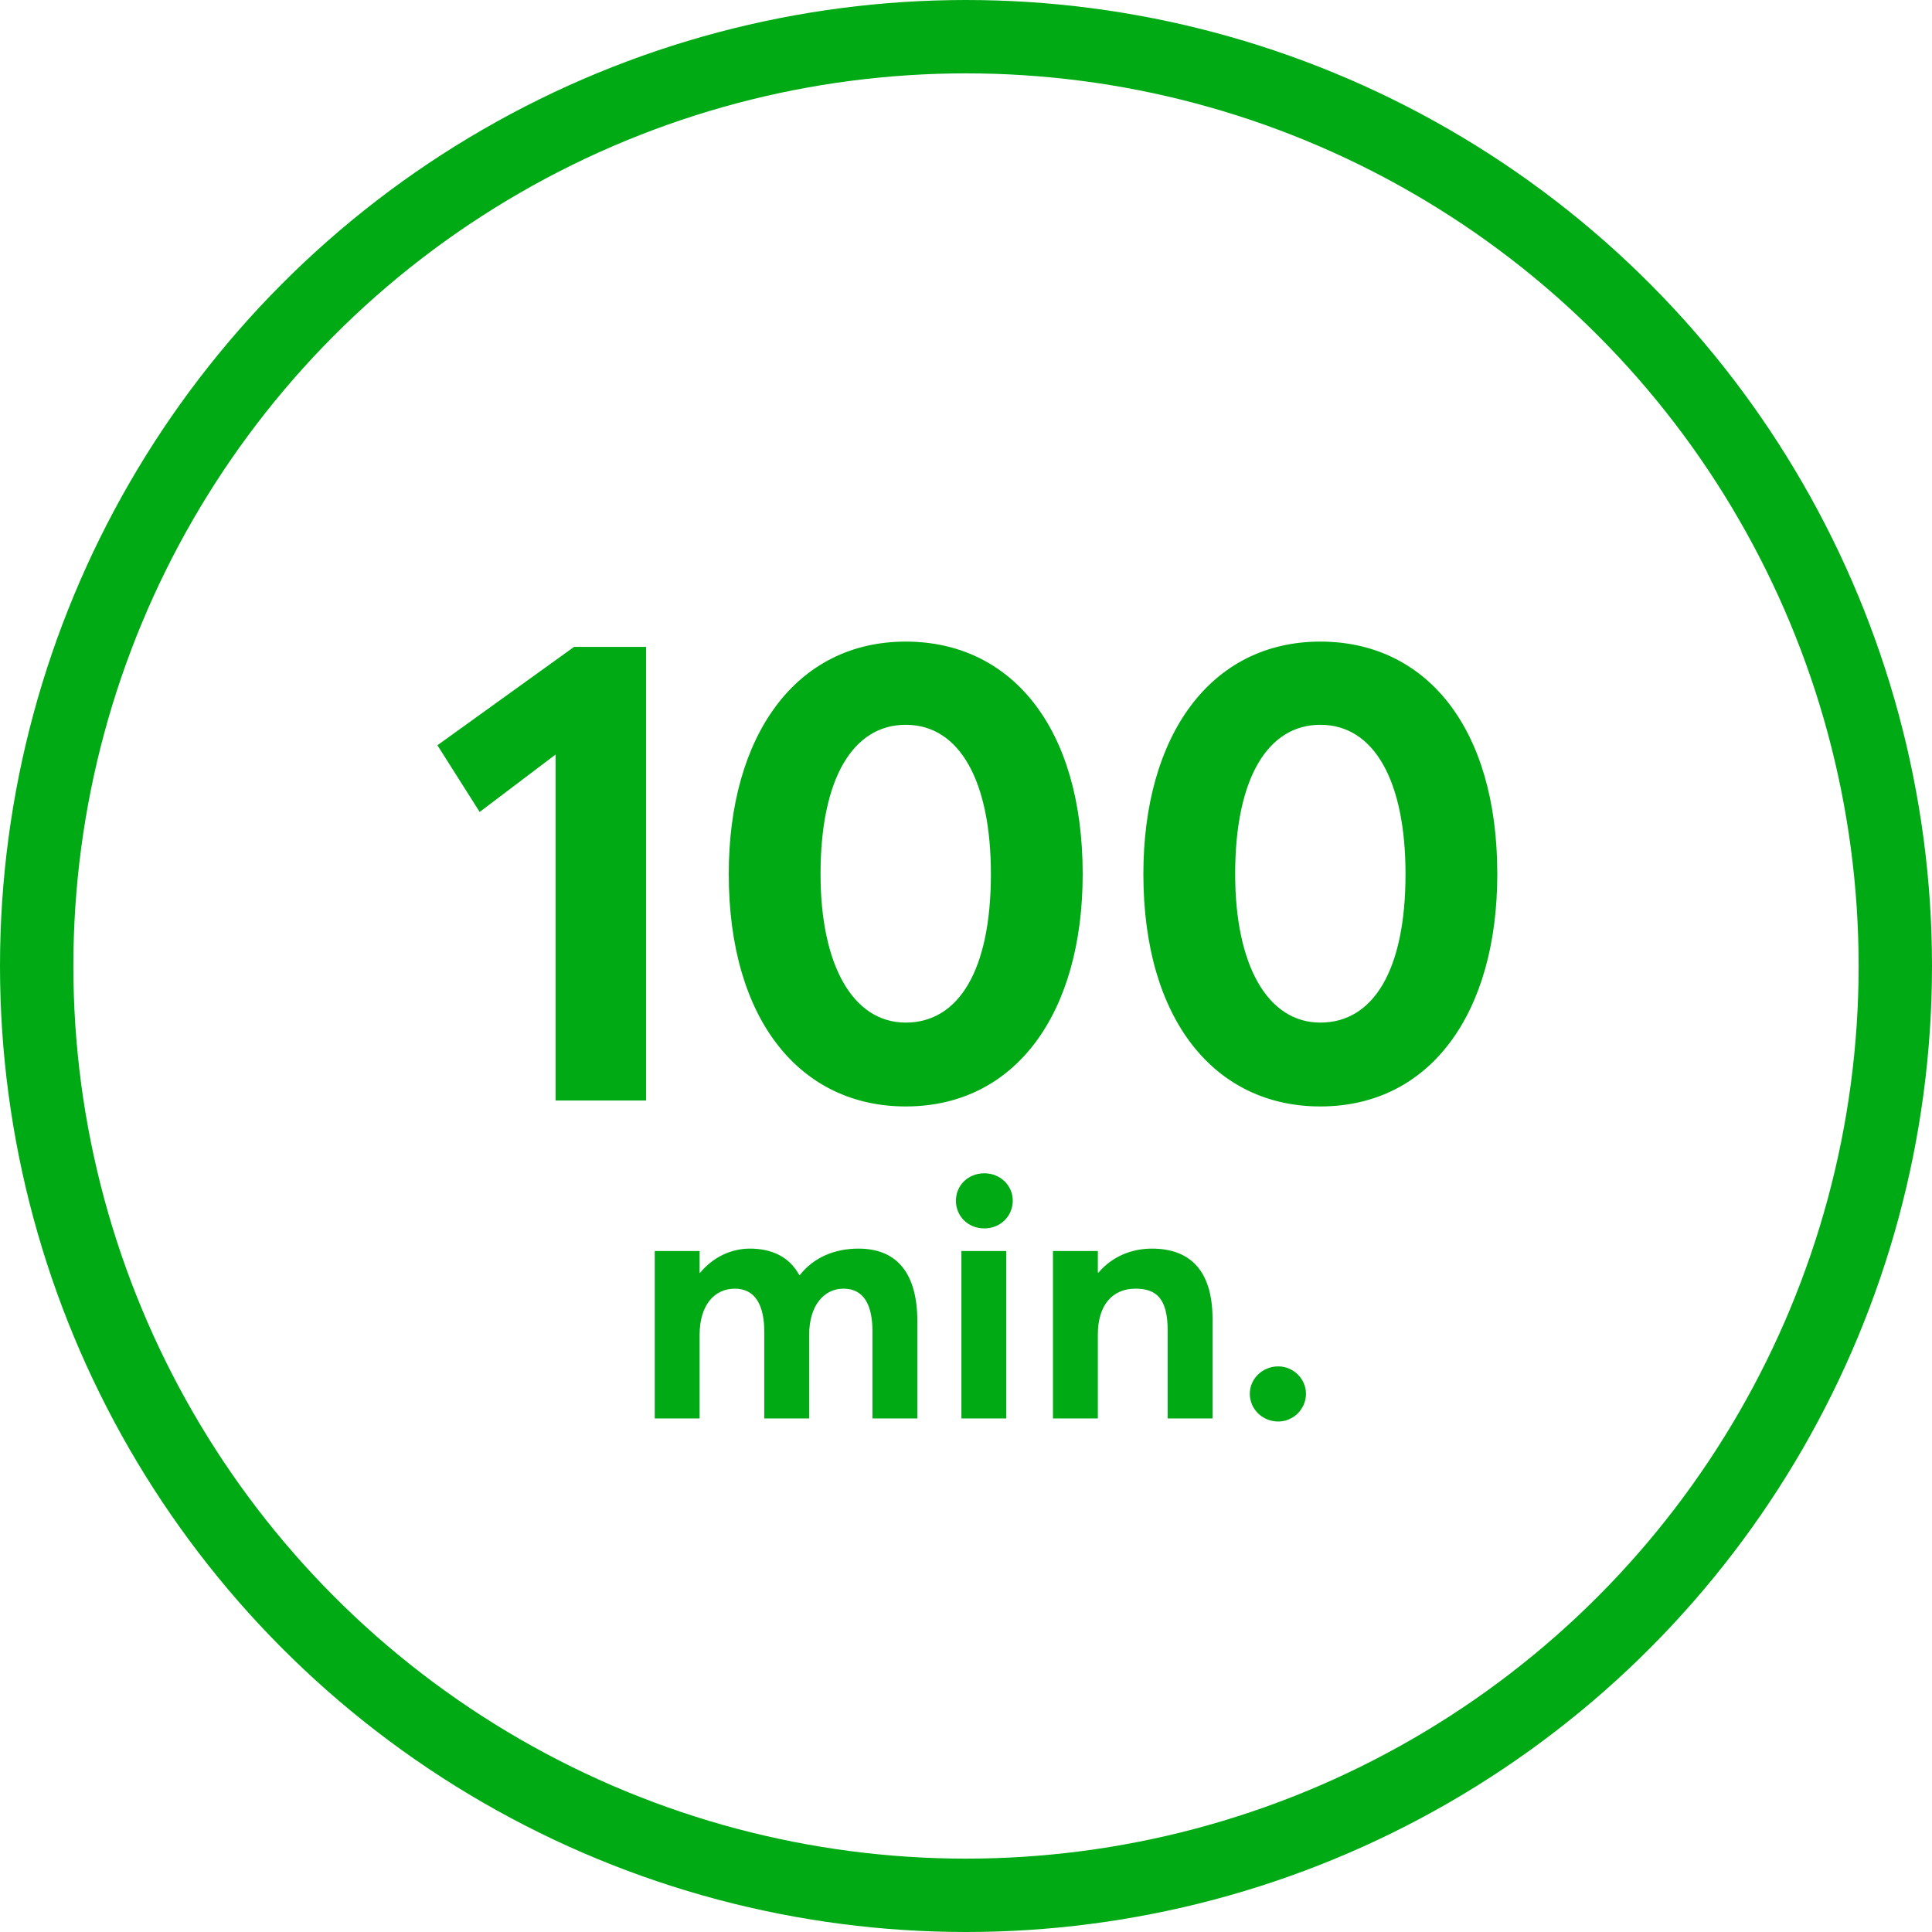
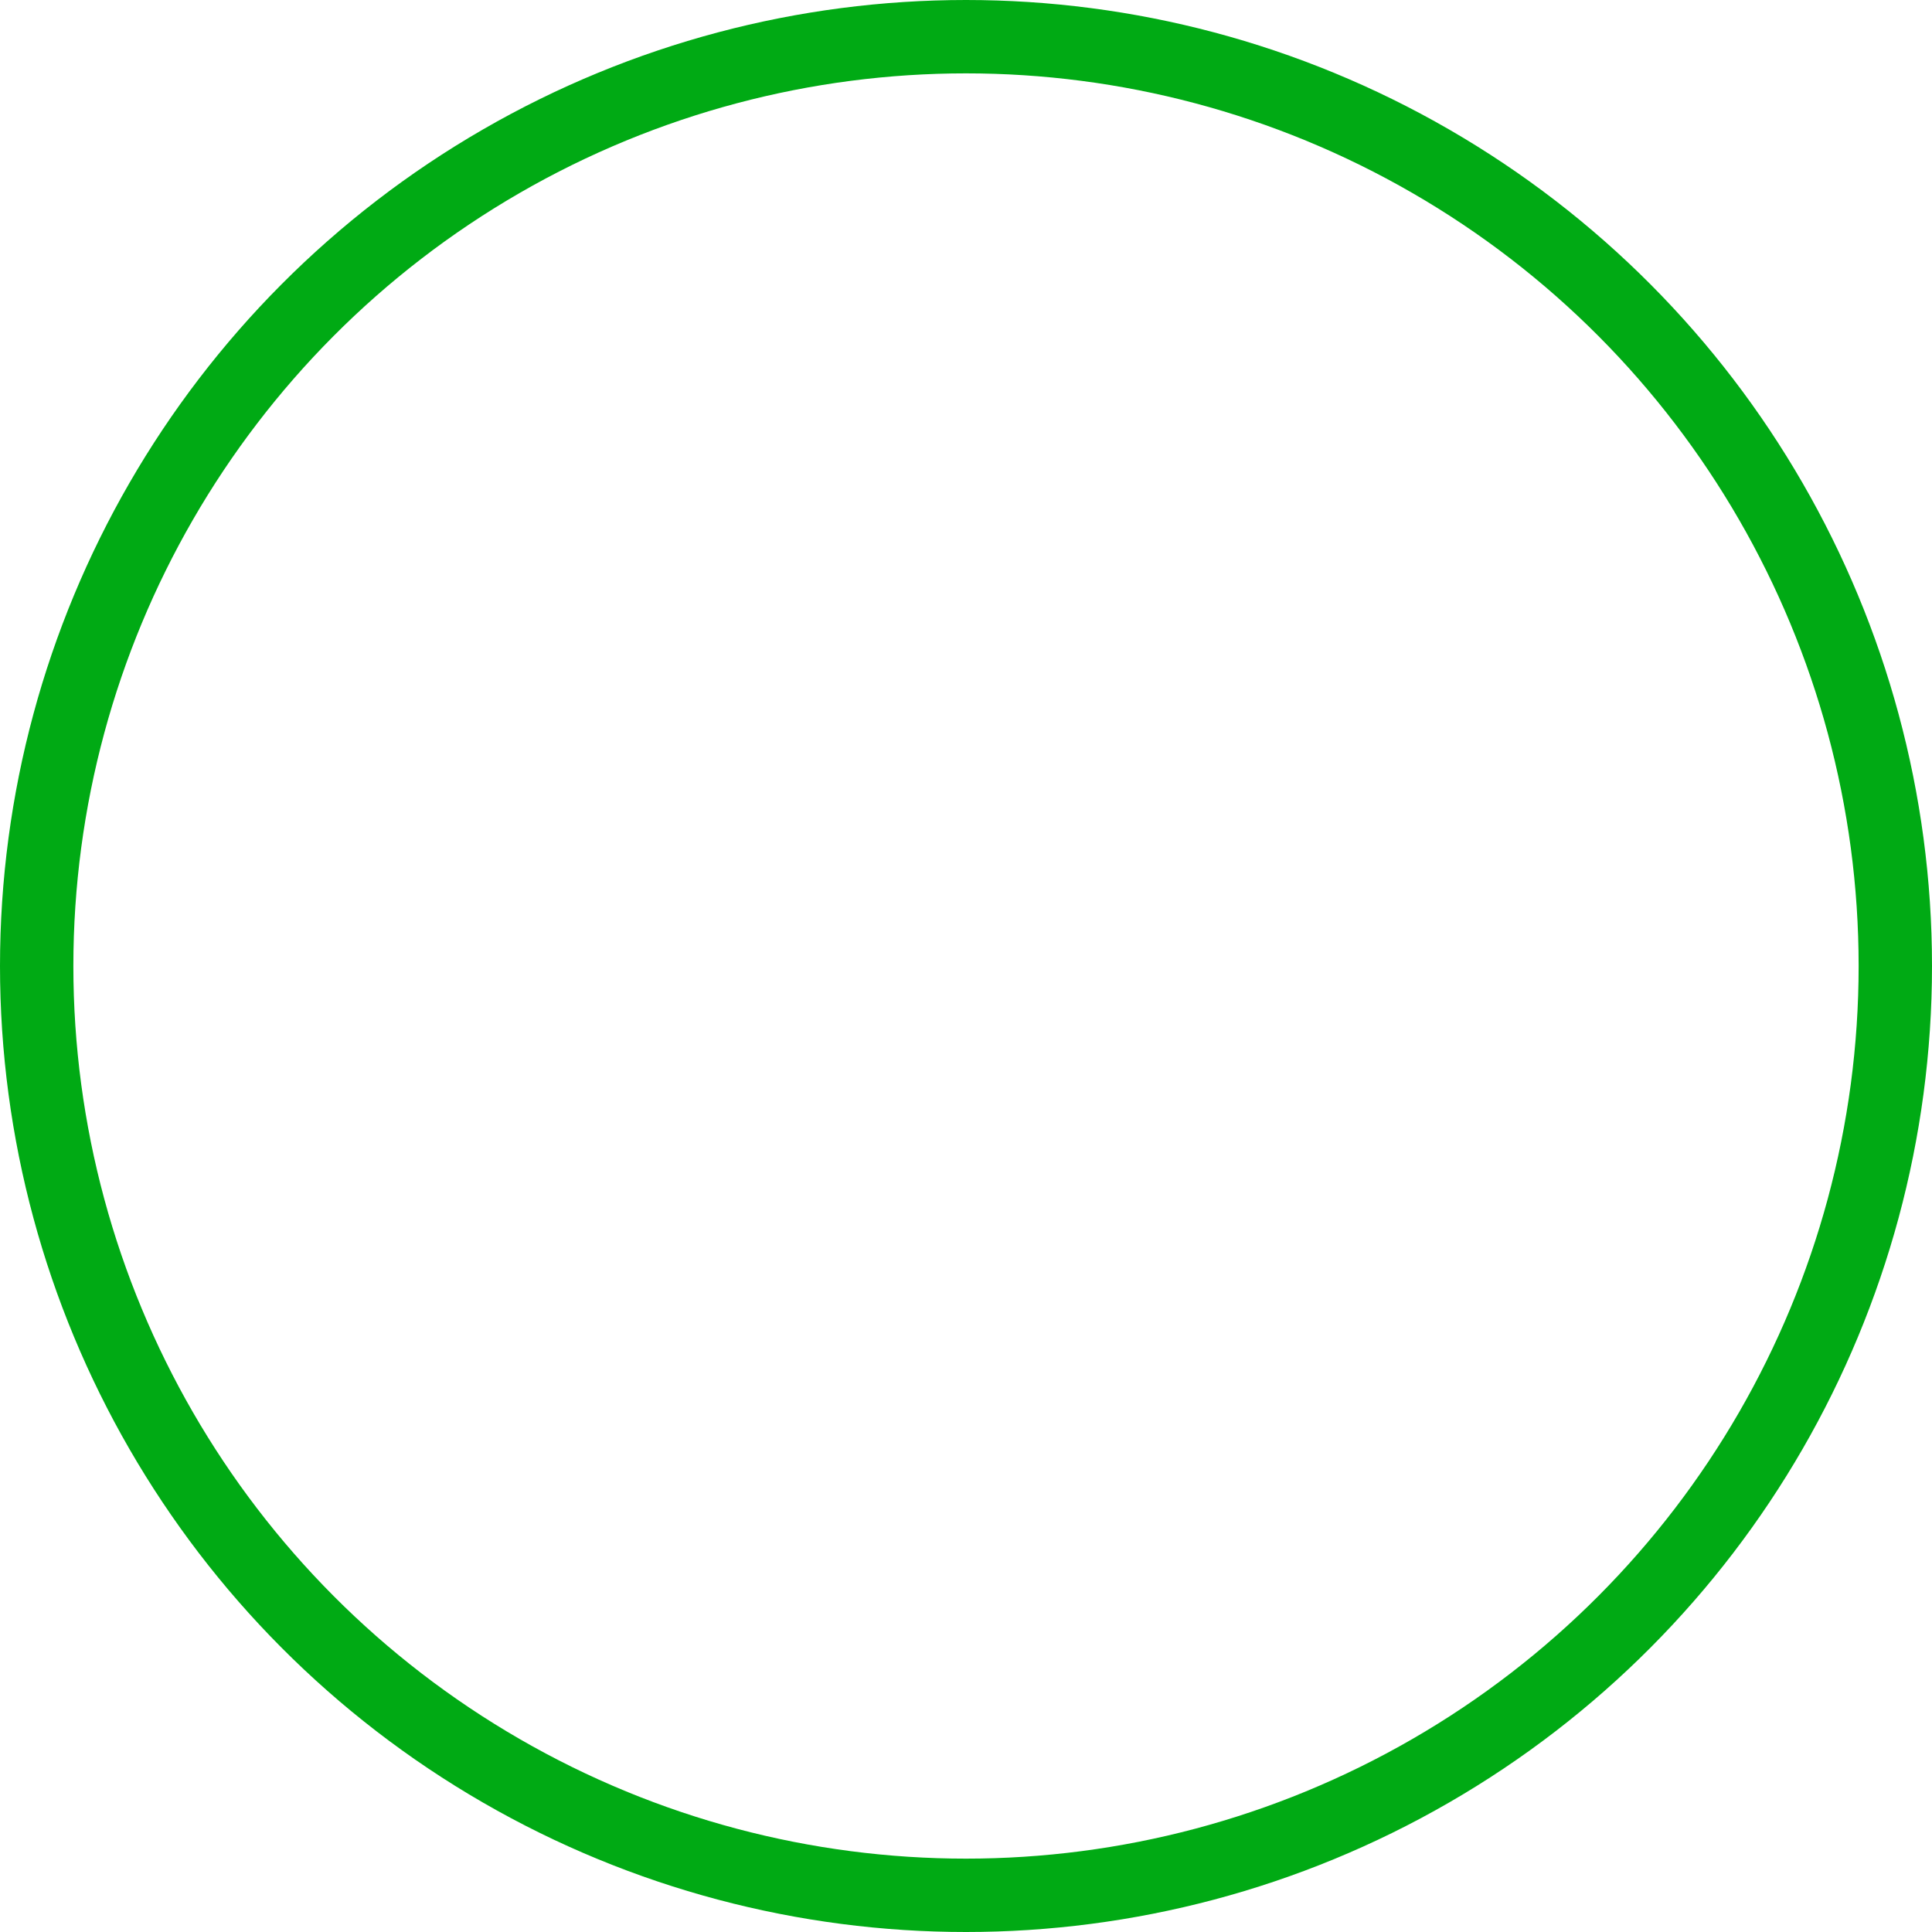
<svg xmlns="http://www.w3.org/2000/svg" width="79" height="79" viewBox="0 0 79 79" fill="none">
-   <path d="M22.719 45V30.852L19.614 33.201L17.886 30.474L23.475 26.451H26.418V45H22.719ZM37.035 45.243C32.742 45.243 29.799 41.733 29.799 35.739C29.799 30.069 32.553 26.235 37.035 26.235C41.328 26.235 44.271 29.718 44.271 35.739C44.271 41.409 41.544 45.243 37.035 45.243ZM37.035 41.814C39.195 41.814 40.518 39.681 40.518 35.739C40.518 31.959 39.249 29.637 37.035 29.637C34.902 29.637 33.552 31.797 33.552 35.739C33.552 39.465 34.875 41.814 37.035 41.814ZM53.989 45.243C49.696 45.243 46.753 41.733 46.753 35.739C46.753 30.069 49.507 26.235 53.989 26.235C58.282 26.235 61.225 29.718 61.225 35.739C61.225 41.409 58.498 45.243 53.989 45.243ZM53.989 41.814C56.149 41.814 57.472 39.681 57.472 35.739C57.472 31.959 56.203 29.637 53.989 29.637C51.856 29.637 50.506 31.797 50.506 35.739C50.506 39.465 51.829 41.814 53.989 41.814ZM26.773 58V51.154H28.607V52.05H28.621C29.167 51.392 29.909 51.056 30.665 51.056C31.561 51.056 32.275 51.392 32.681 52.134H32.709C33.269 51.42 34.123 51.056 35.103 51.056C36.573 51.056 37.511 51.938 37.511 54.038V58H35.677V54.472C35.677 53.38 35.341 52.694 34.487 52.694C33.717 52.694 33.087 53.352 33.087 54.584V58H31.253V54.472C31.253 53.38 30.889 52.694 30.049 52.694C29.223 52.694 28.607 53.352 28.607 54.584V58H26.773ZM40.25 50.23C39.578 50.23 39.088 49.726 39.088 49.096C39.088 48.48 39.578 47.976 40.25 47.976C40.908 47.976 41.412 48.48 41.412 49.096C41.412 49.726 40.908 50.23 40.25 50.23ZM39.312 58V51.154H41.146V58H39.312ZM43.056 58V51.154H44.891V52.036H44.919C45.465 51.392 46.248 51.056 47.102 51.056C48.559 51.056 49.581 51.84 49.581 53.94V58H47.746V54.402C47.746 53.1 47.285 52.694 46.431 52.694C45.507 52.694 44.891 53.338 44.891 54.57V58H43.056ZM52.267 58.126C51.623 58.126 51.105 57.622 51.105 56.992C51.105 56.376 51.623 55.872 52.267 55.872C52.883 55.872 53.401 56.376 53.401 56.992C53.401 57.622 52.883 58.126 52.267 58.126Z" fill="#00AA14" />
  <circle cx="39.5" cy="39.5" r="38" stroke="#00AA14" stroke-width="3" />
</svg>